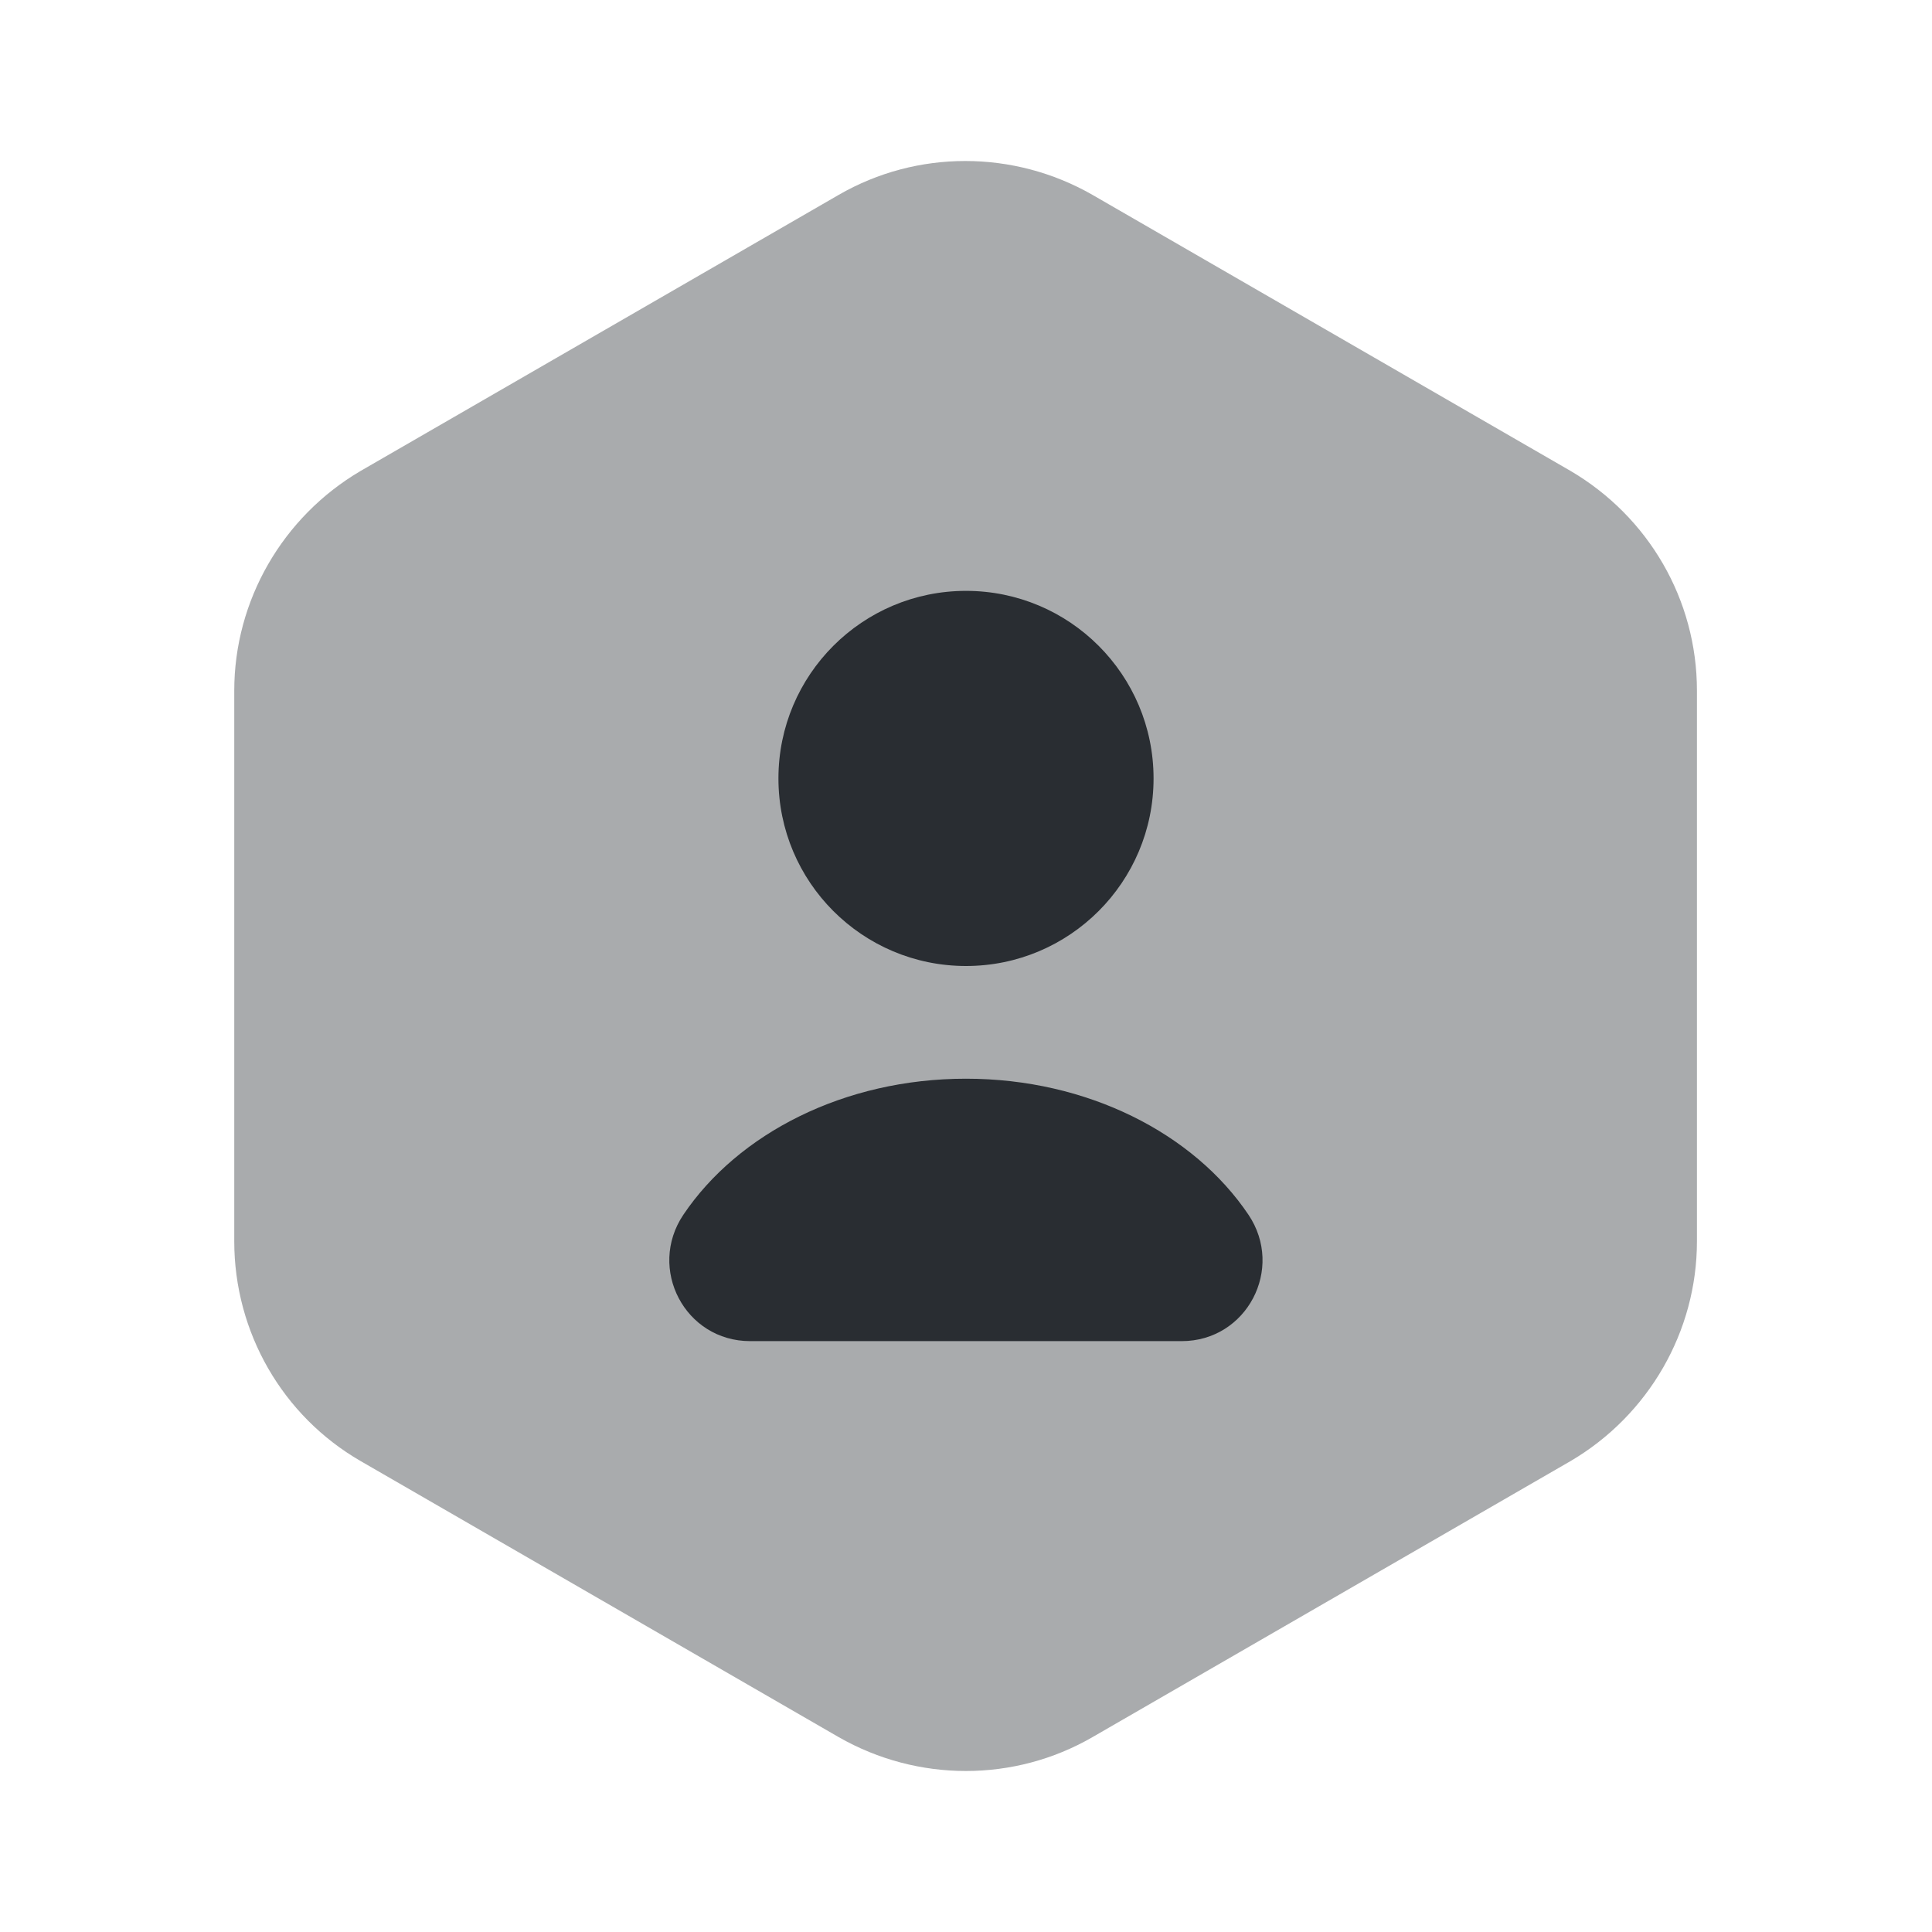
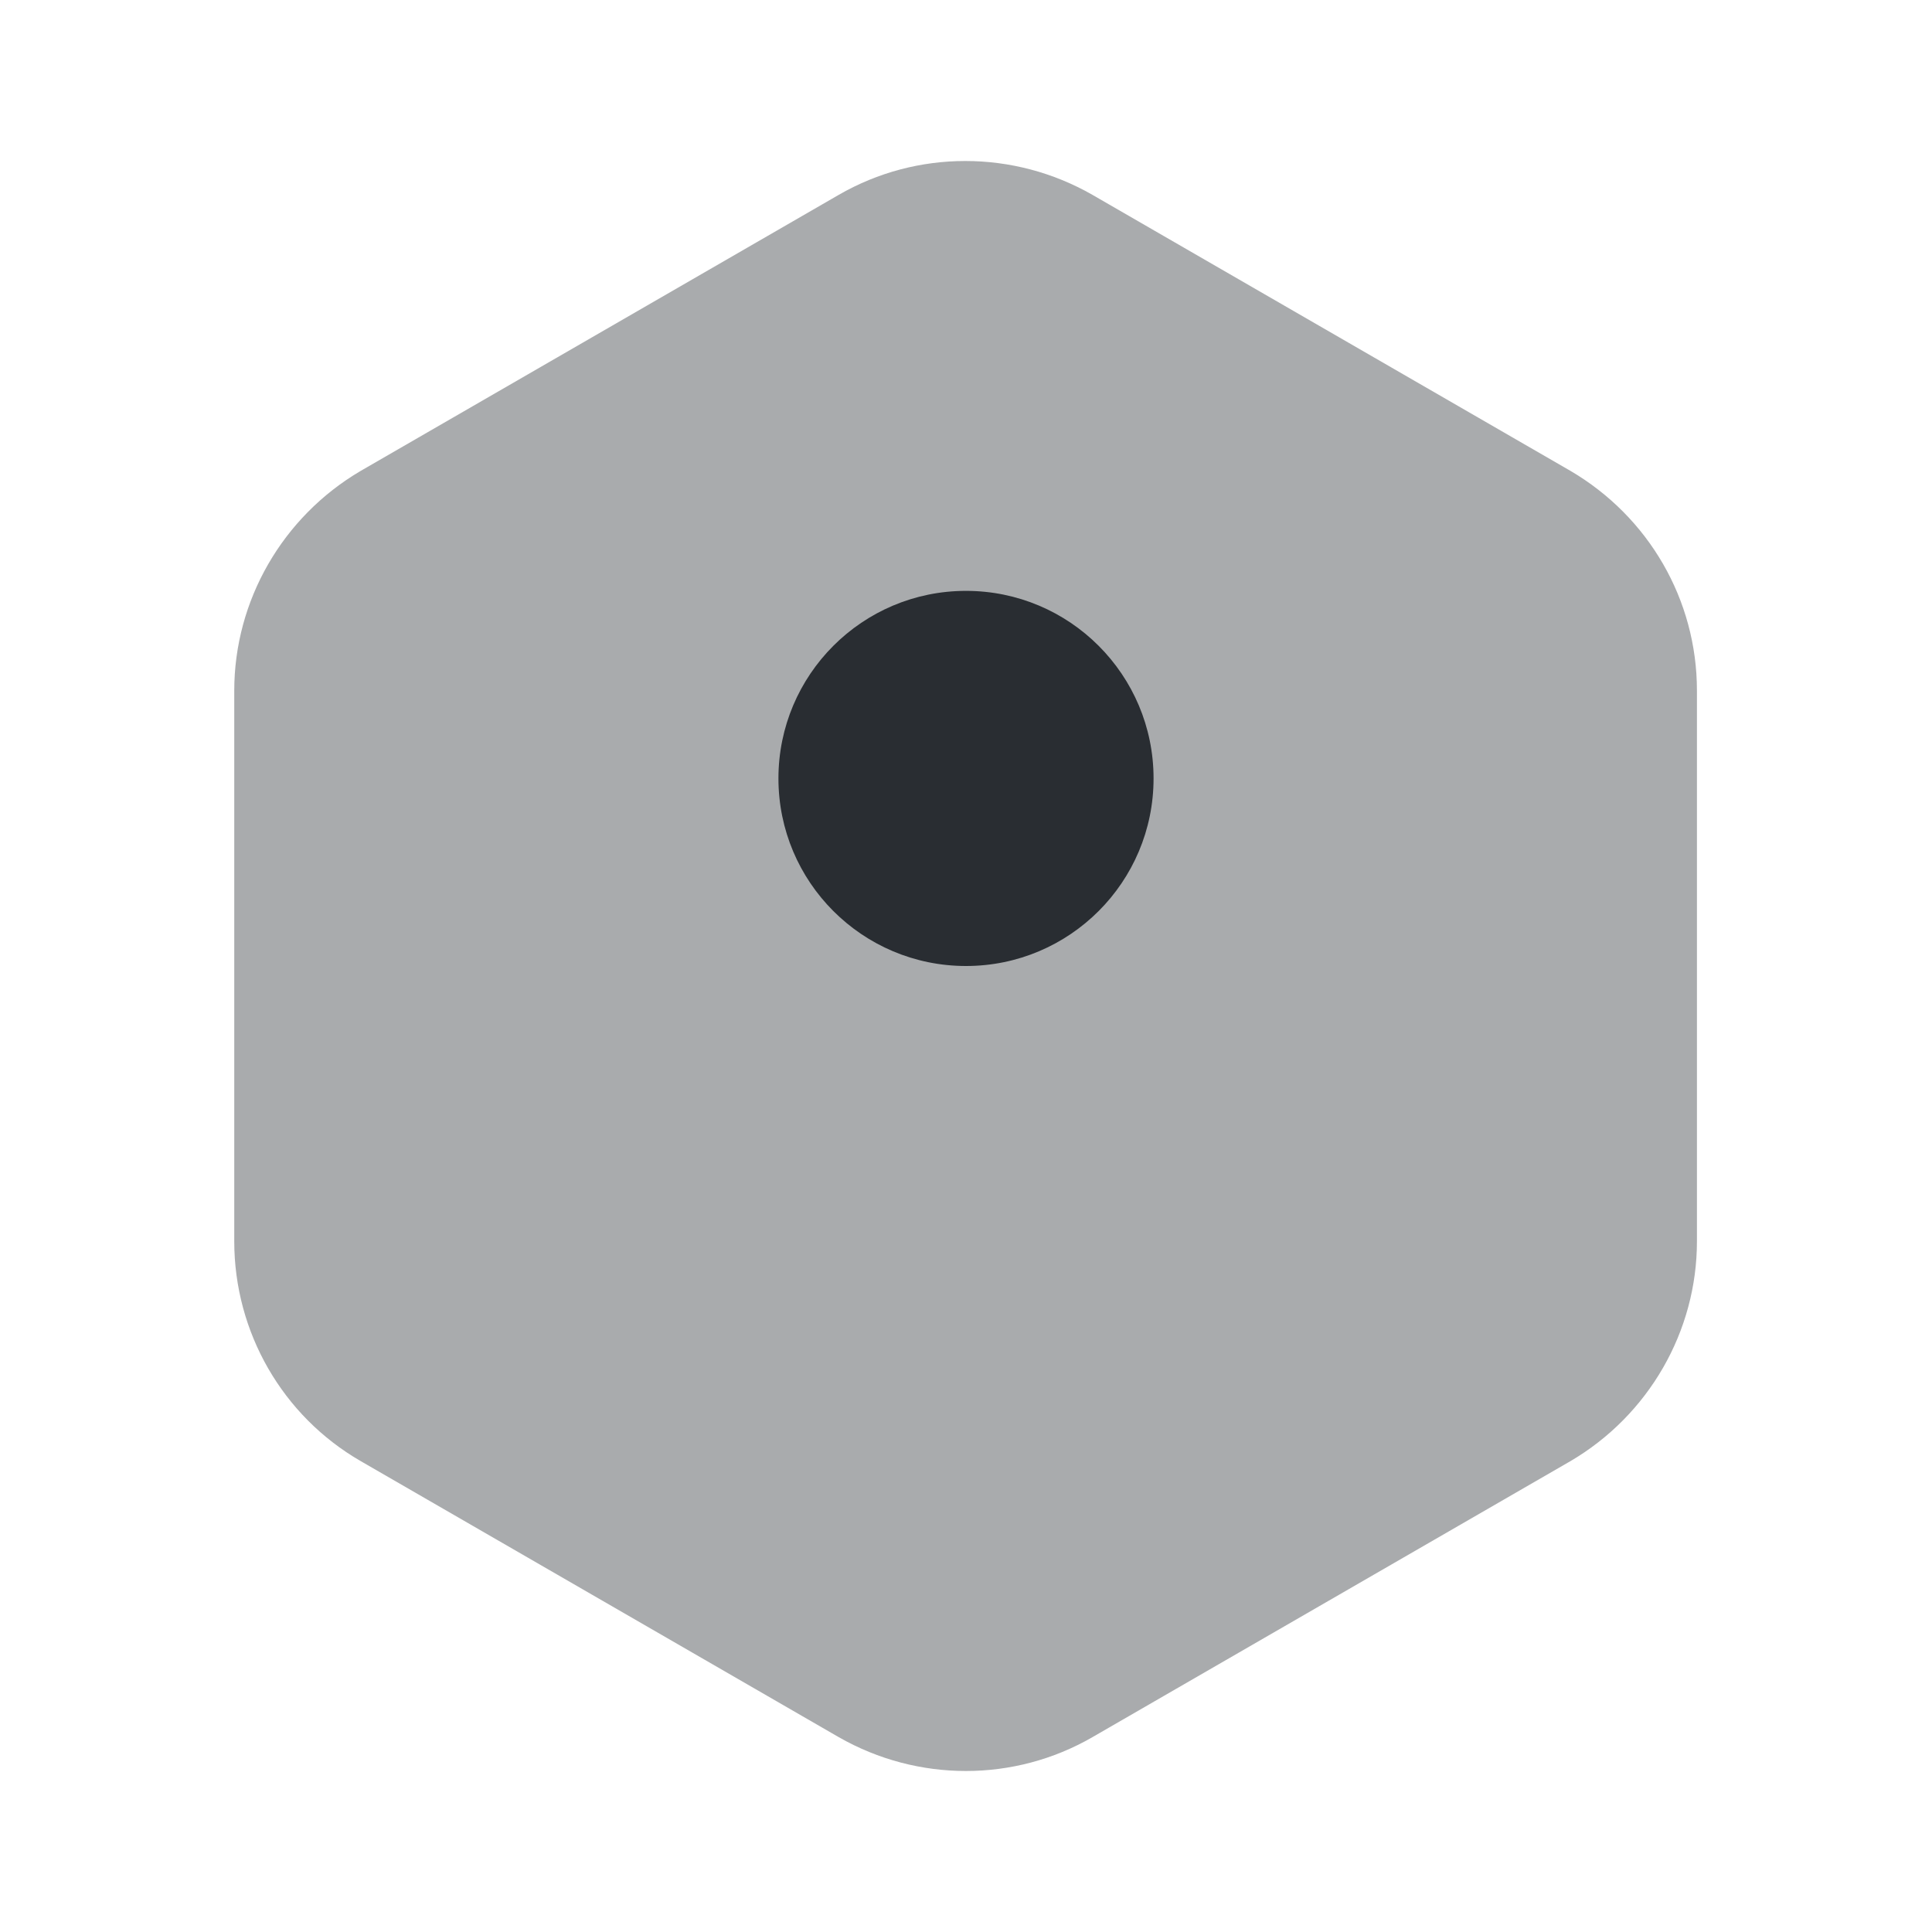
<svg xmlns="http://www.w3.org/2000/svg" width="800px" height="800px" viewBox="0 0 24 24" fill="none">
  <path opacity="0.4" d="M21.08 8.58V15.42C21.08 16.54 20.48 17.58 19.51 18.15L13.57 21.58C12.6 22.14 11.4 22.14 10.42 21.58L4.48 18.15C3.51 17.59 2.91 16.55 2.91 15.42V8.58C2.91 7.46 3.51 6.42 4.48 5.85L10.42 2.42C11.39 1.86 12.59 1.86 13.57 2.42L19.51 5.85C20.48 6.42 21.08 7.45 21.08 8.58Z" fill="#292D32" />
  <path d="M12 12C13.287 12 14.33 10.957 14.33 9.67C14.33 8.383 13.287 7.34 12 7.34C10.713 7.34 9.67 8.383 9.67 9.67C9.67 10.957 10.713 12 12 12Z" fill="#292D32" />
-   <path d="M14.679 16.66C15.489 16.66 15.959 15.76 15.509 15.09C14.829 14.08 13.509 13.4 11.999 13.4C10.489 13.4 9.169 14.08 8.489 15.09C8.039 15.76 8.509 16.66 9.319 16.66H14.679Z" fill="#292D32" />
</svg>